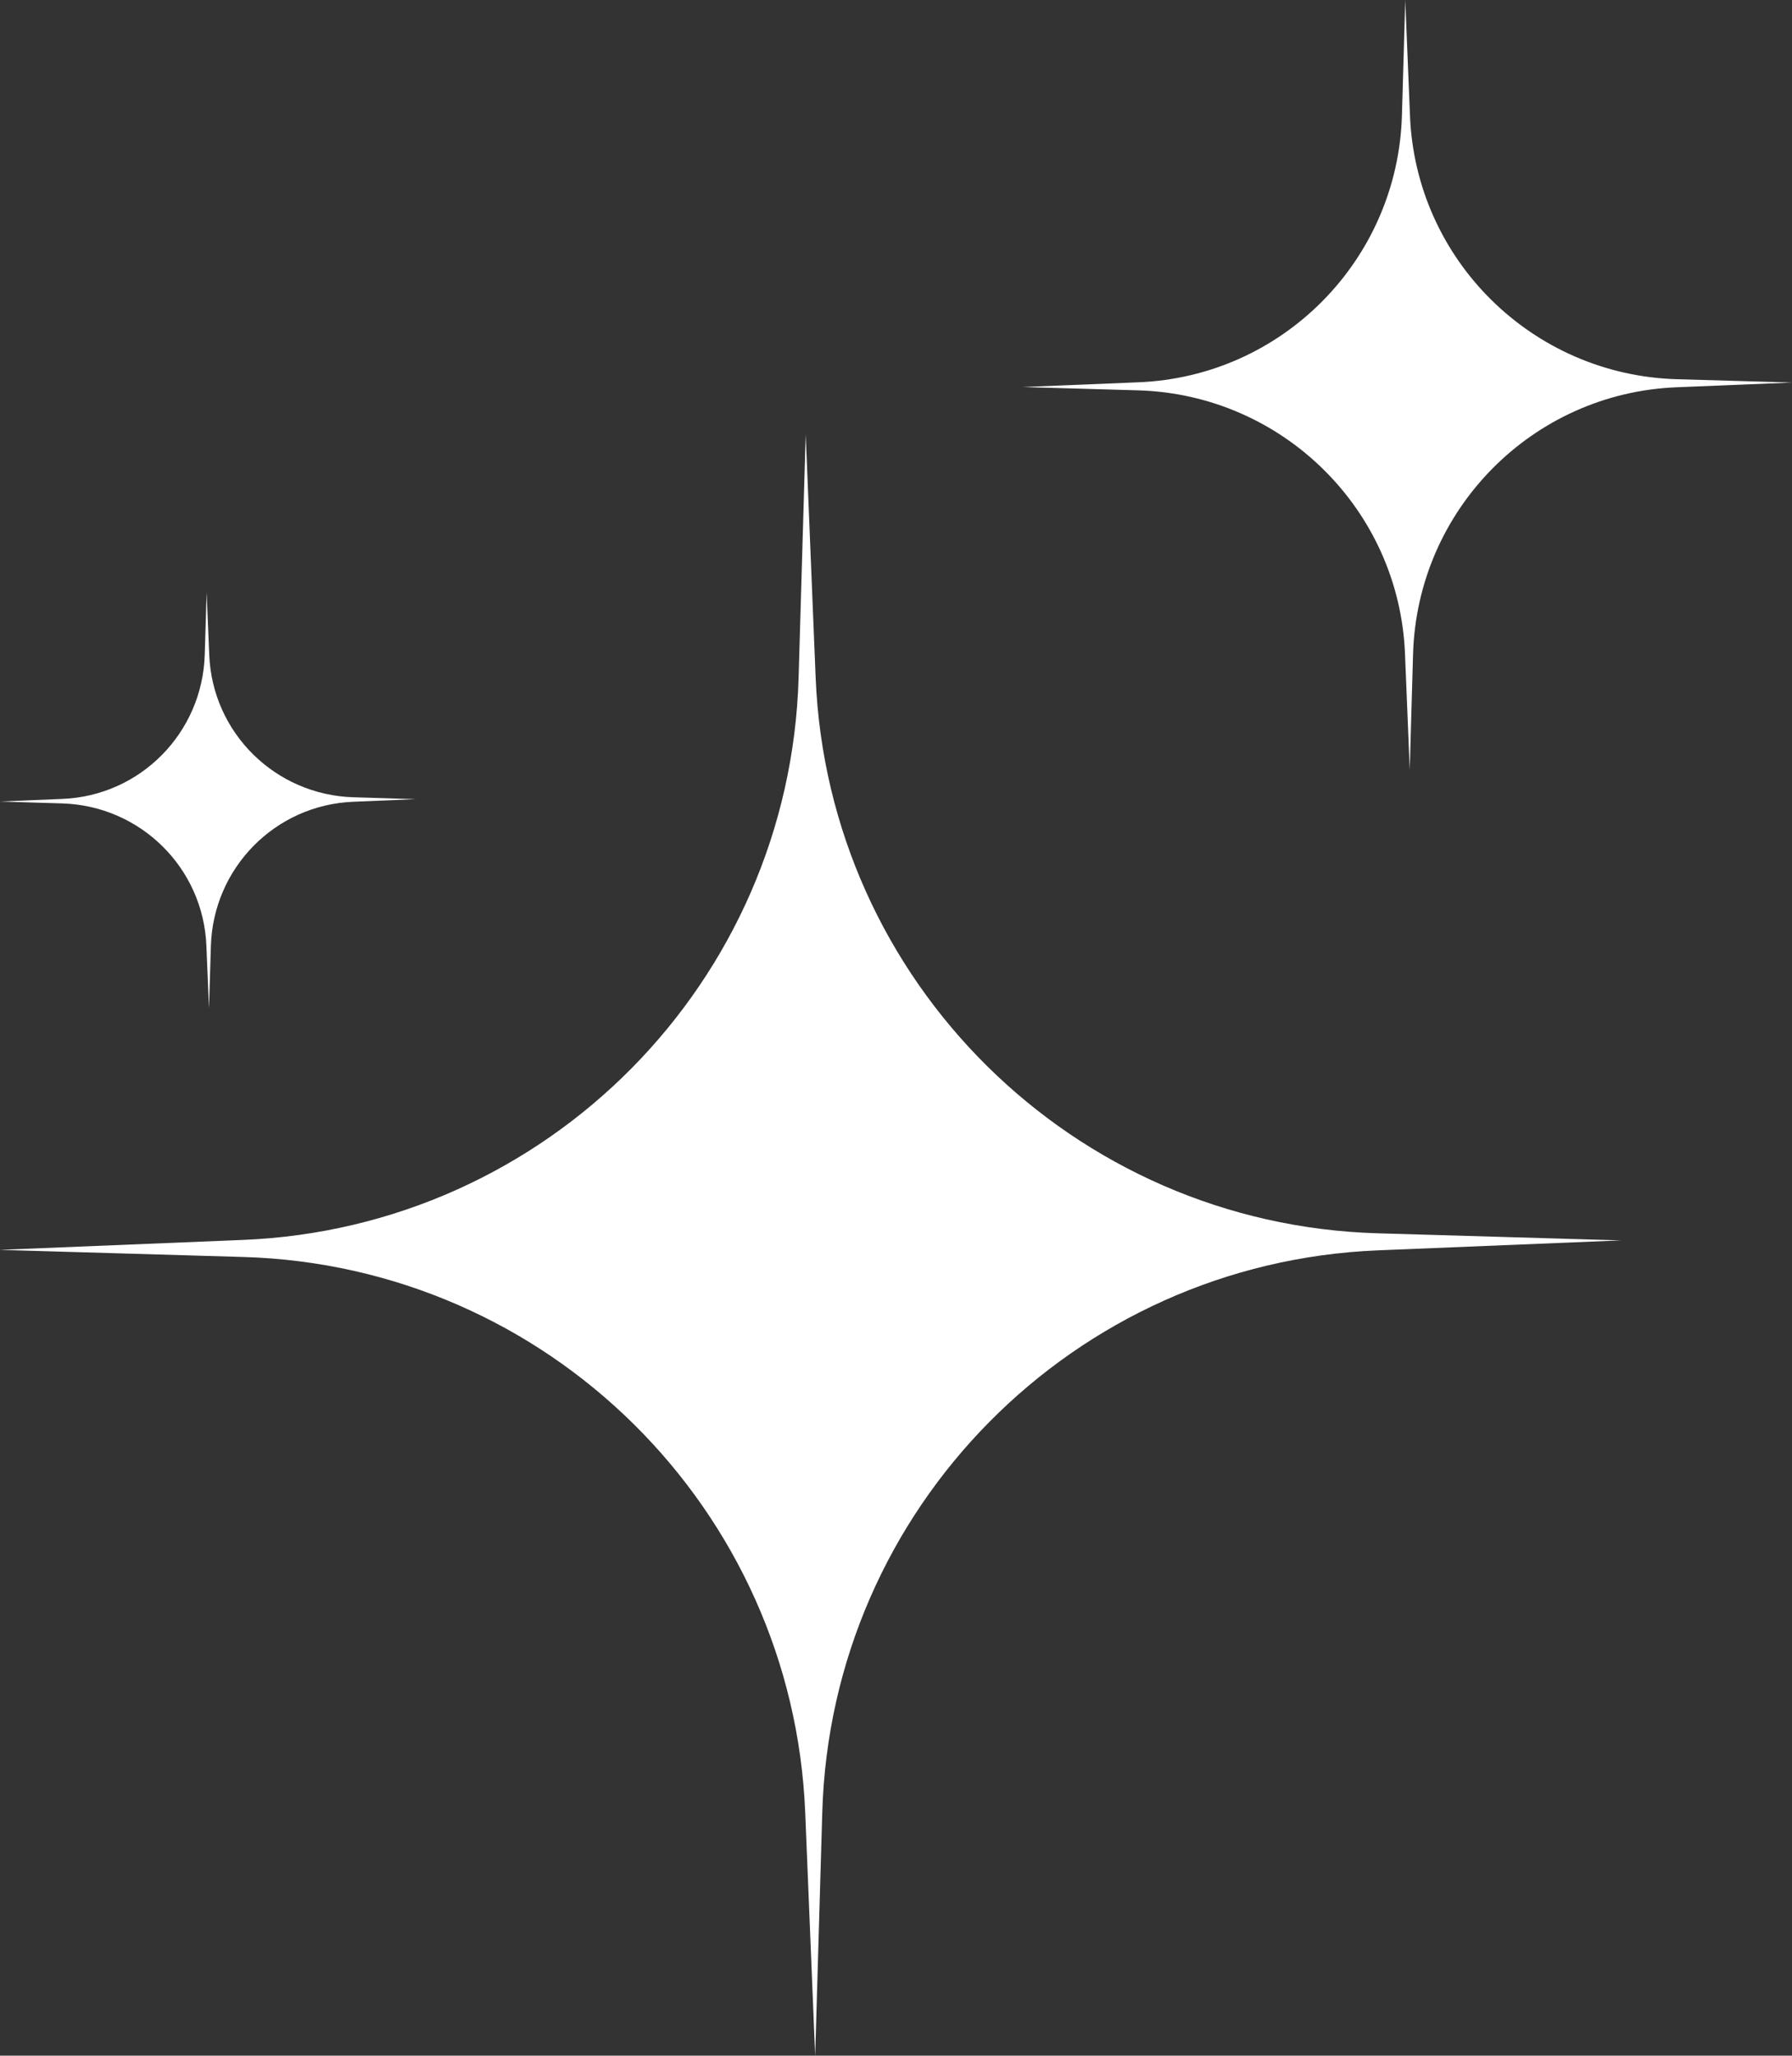
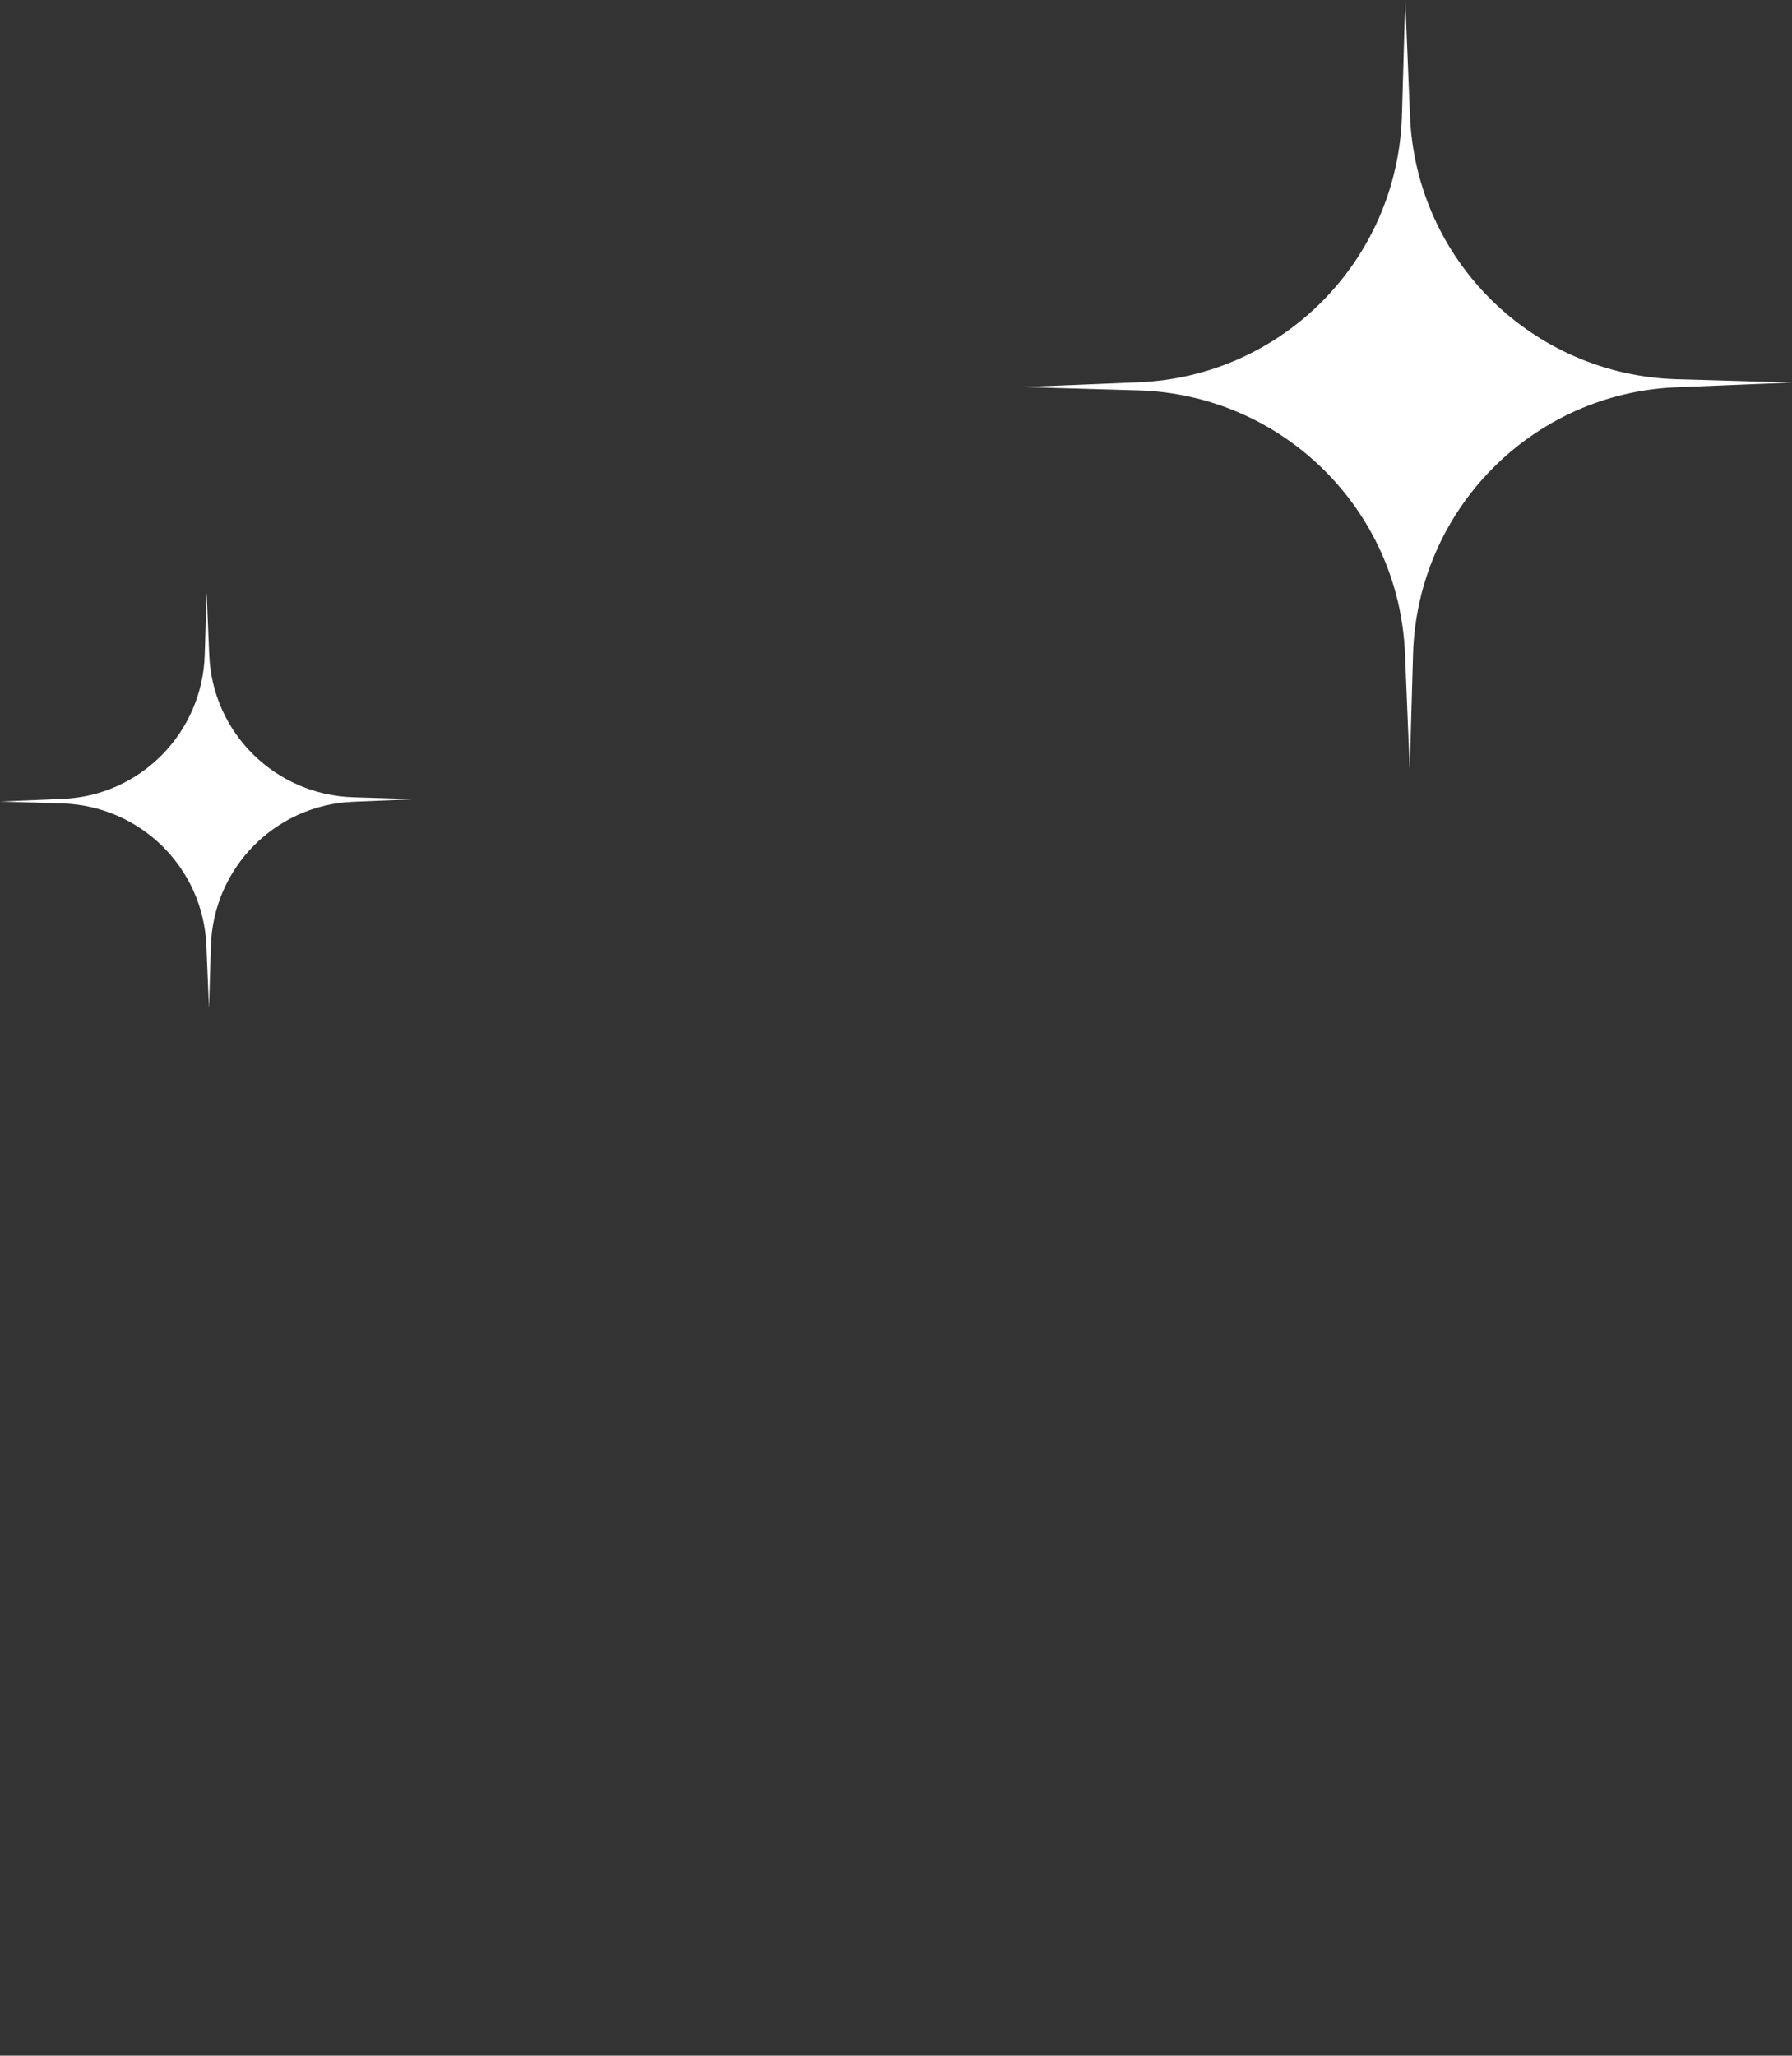
<svg xmlns="http://www.w3.org/2000/svg" id="Layer_1" viewBox="0 0 75.71 86.84">
  <rect x="0" y="0" width="75.71" height="86.84" fill="#333333" stroke="none" />
  <defs>
    <style>      .cls-1 {        fill: #fff;      }    </style>
  </defs>
-   <path class="cls-1" d="M34.46,28.62l-.42-10.27-.3,10.28c-.37,12.86-10.63,23.23-23.48,23.75l-10.27.42,10.28.3c12.86.37,23.23,10.63,23.75,23.48l.42,10.27.3-10.28c.37-12.86,10.63-23.23,23.48-23.75l10.27-.42-10.28-.3c-12.86-.37-23.23-10.63-23.75-23.48Z" />
  <path class="cls-1" d="M70.84,16.02c-6.1-.18-11.03-5.04-11.27-11.14l-.2-4.88-.14,4.88c-.18,6.1-5.04,11.03-11.14,11.27l-4.88.2,4.88.14c6.1.18,11.03,5.04,11.27,11.14l.2,4.88.14-4.88c.18-6.1,5.04-11.03,11.14-11.27l4.88-.2-4.88-.14Z" />
  <path class="cls-1" d="M8.72,39.96l.11,2.63.08-2.63c.1-3.3,2.72-5.96,6.02-6.09l2.63-.11-2.63-.08c-3.3-.1-5.96-2.72-6.09-6.02l-.11-2.63-.08,2.63c-.1,3.3-2.72,5.96-6.02,6.09l-2.63.11,2.63.08c3.3.1,5.96,2.72,6.09,6.02Z" />
</svg>